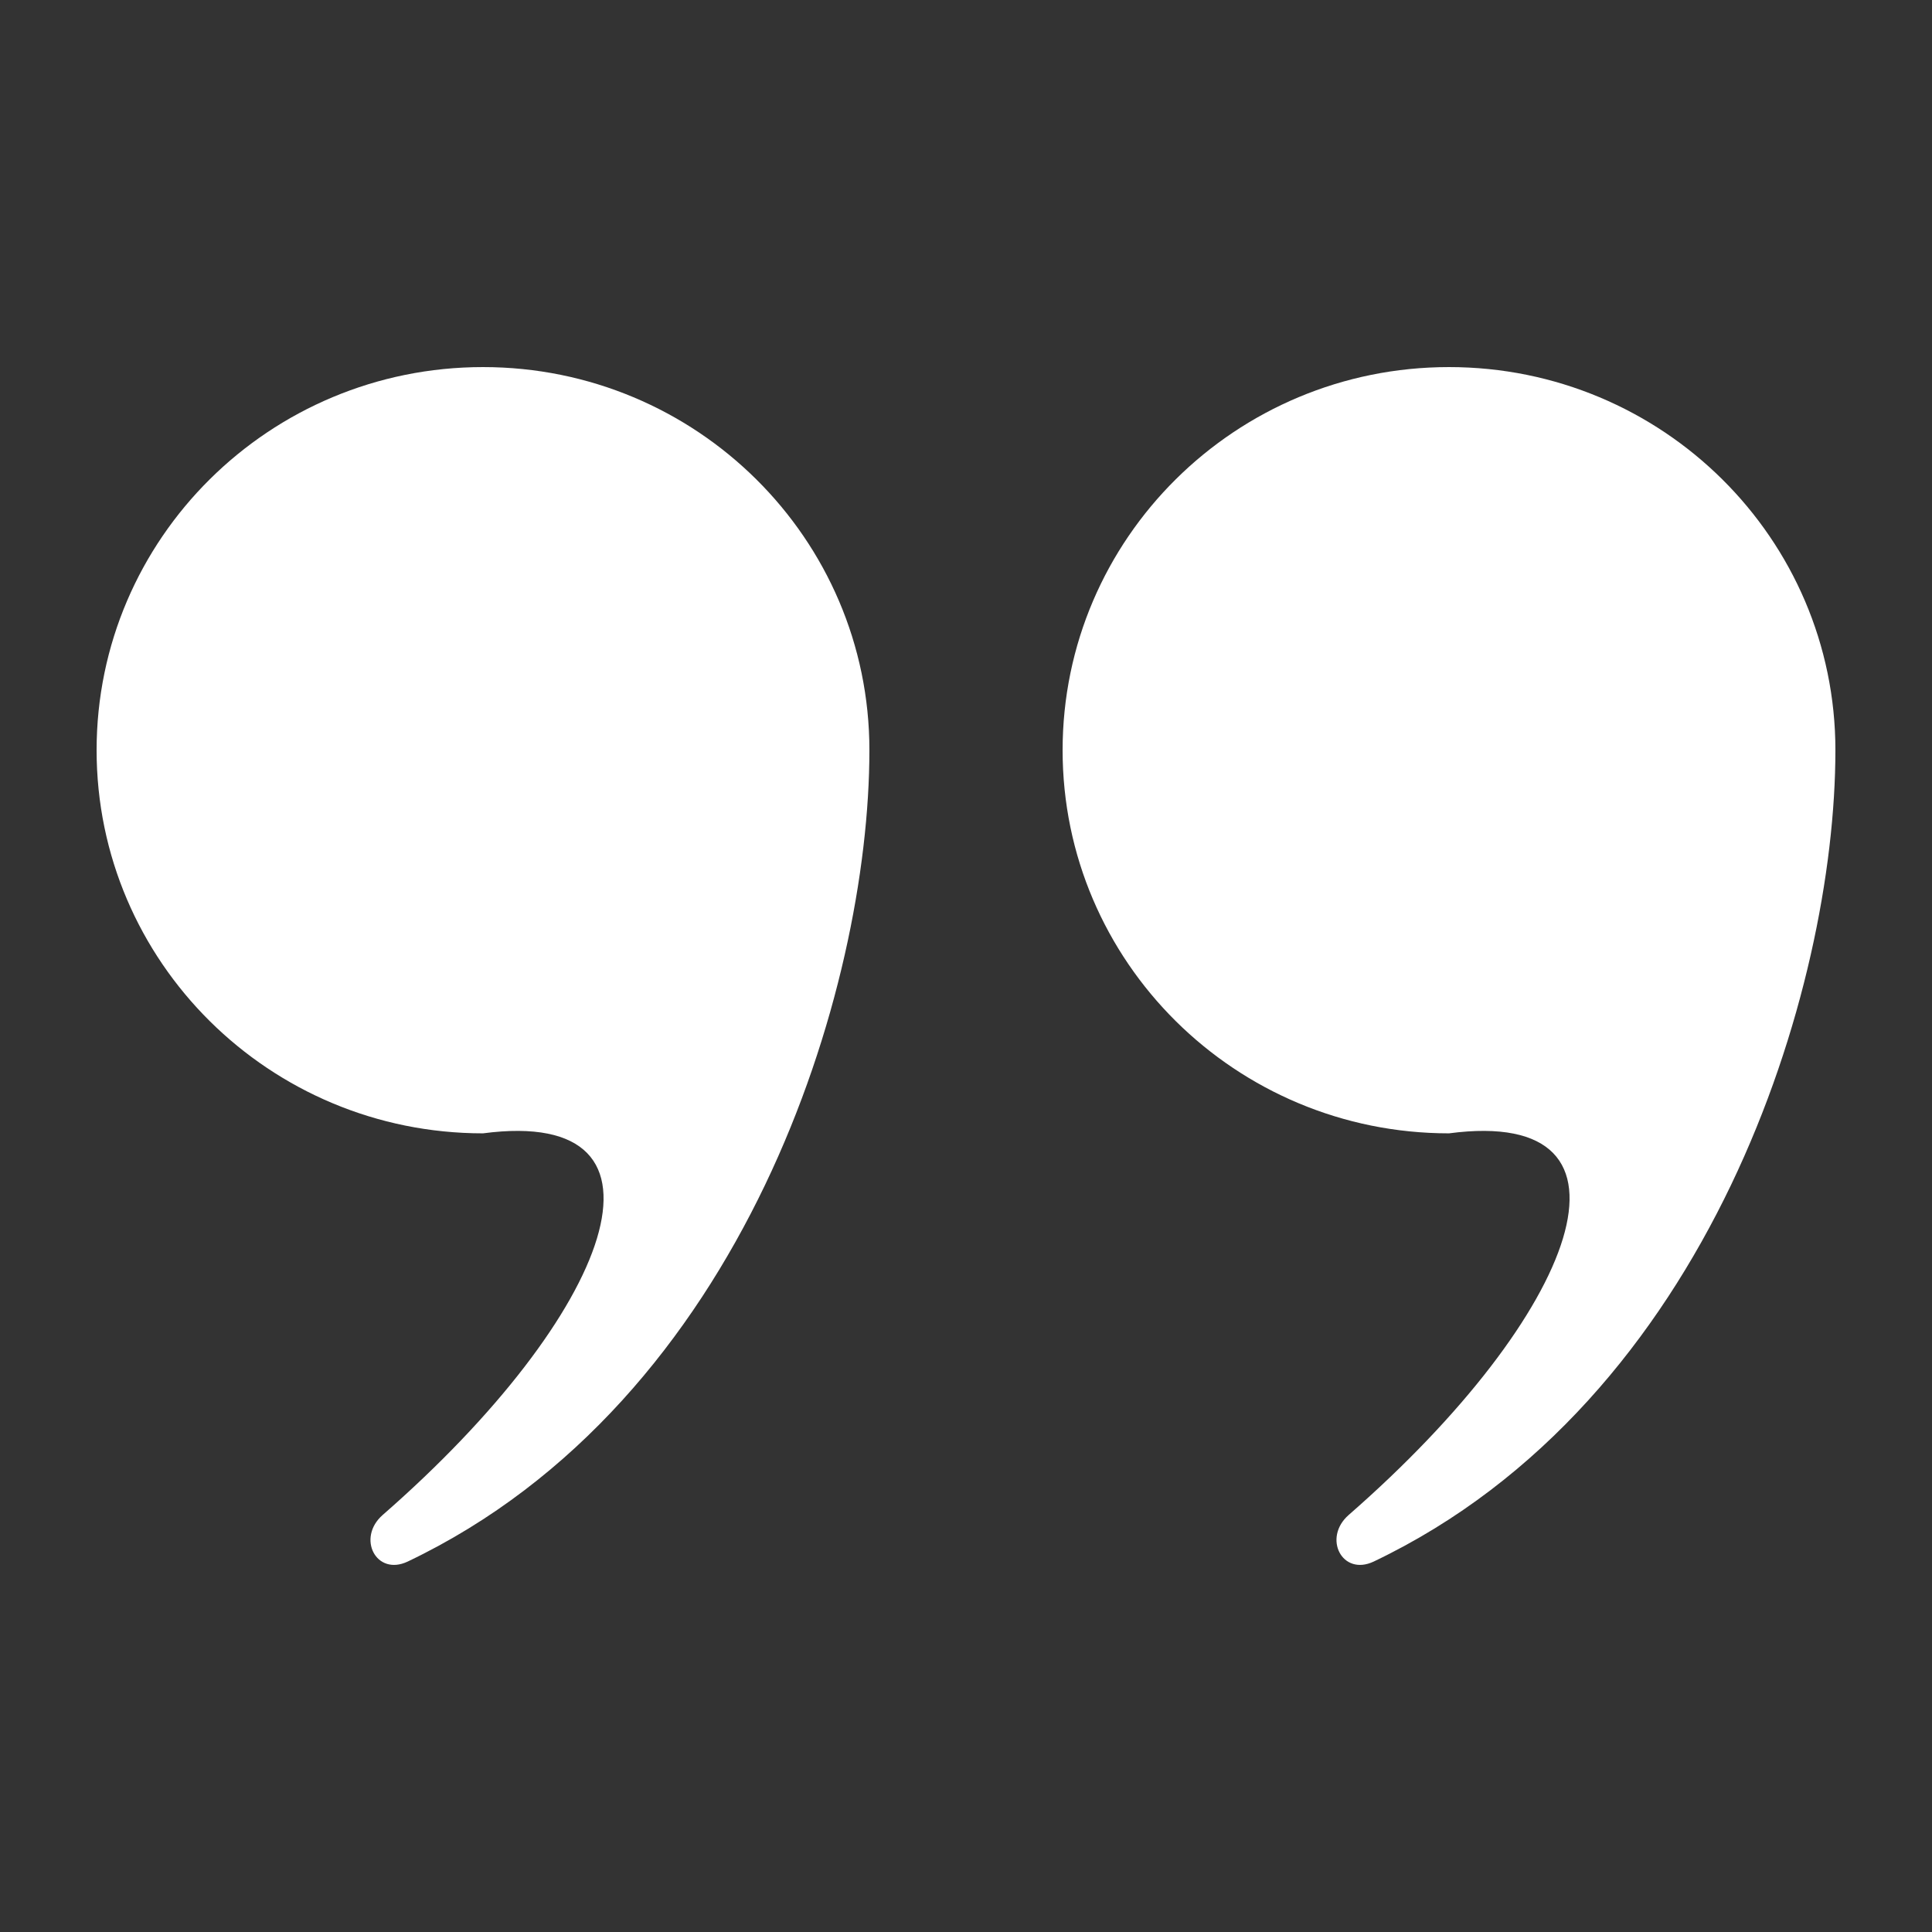
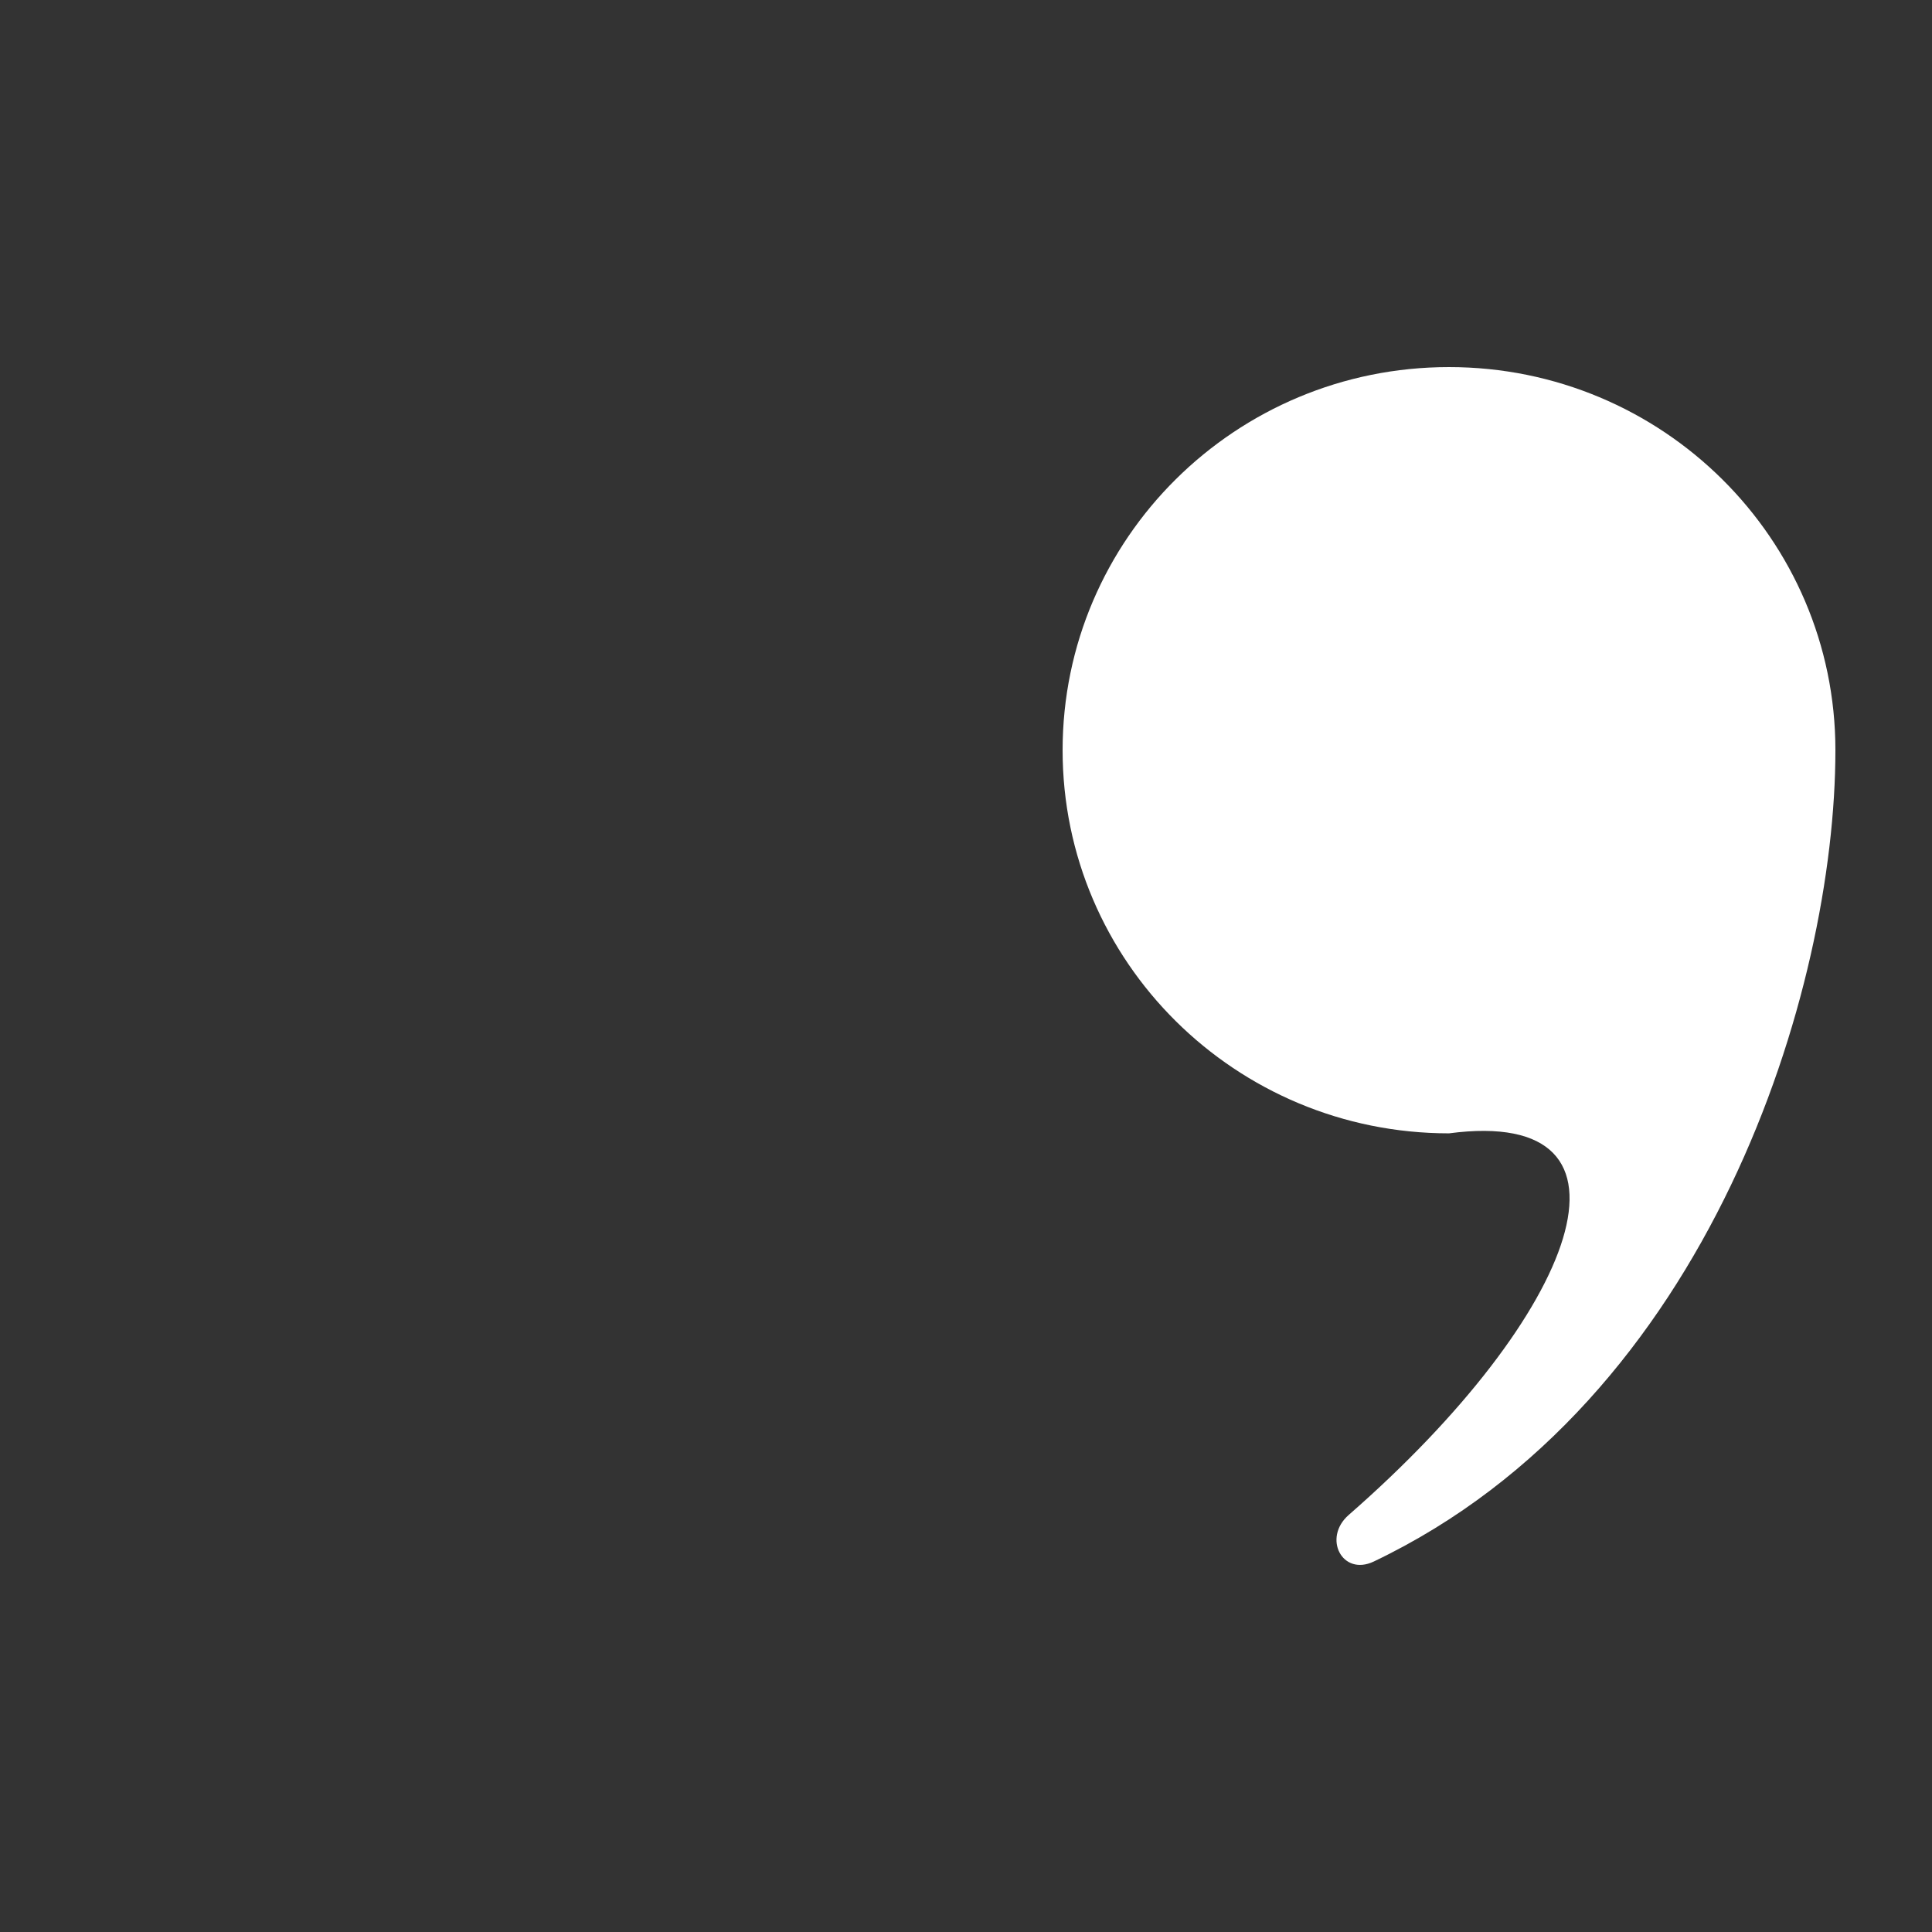
<svg xmlns="http://www.w3.org/2000/svg" width="1200pt" height="1200pt" version="1.1" viewBox="0 0 1200 1200">
  <rect x="0" y="0" width="1200" height="1200" fill="#333333" stroke="none" />
  <g fill="#fff">
    <path d="m1140 465.97c0 148.3-77.406 404.06-286.7 503.91-19.652 9.375-31.949-14.641-15.582-28.93 142.9-124.78 191.12-254.05 62.285-237.01-132.55 0-240-106.54-240-237.97 0-131.43 107.45-237.97 240-237.97s240 106.54 240 237.97z" />
-     <path d="m540 465.97c0 148.3-77.406 404.06-286.7 503.91-19.652 9.375-31.949-14.641-15.582-28.93 142.9-124.78 191.12-254.05 62.285-237.01-132.55 0-240-106.54-240-237.97 0-131.43 107.45-237.97 240-237.97s240 106.54 240 237.97z" />
  </g>
</svg>